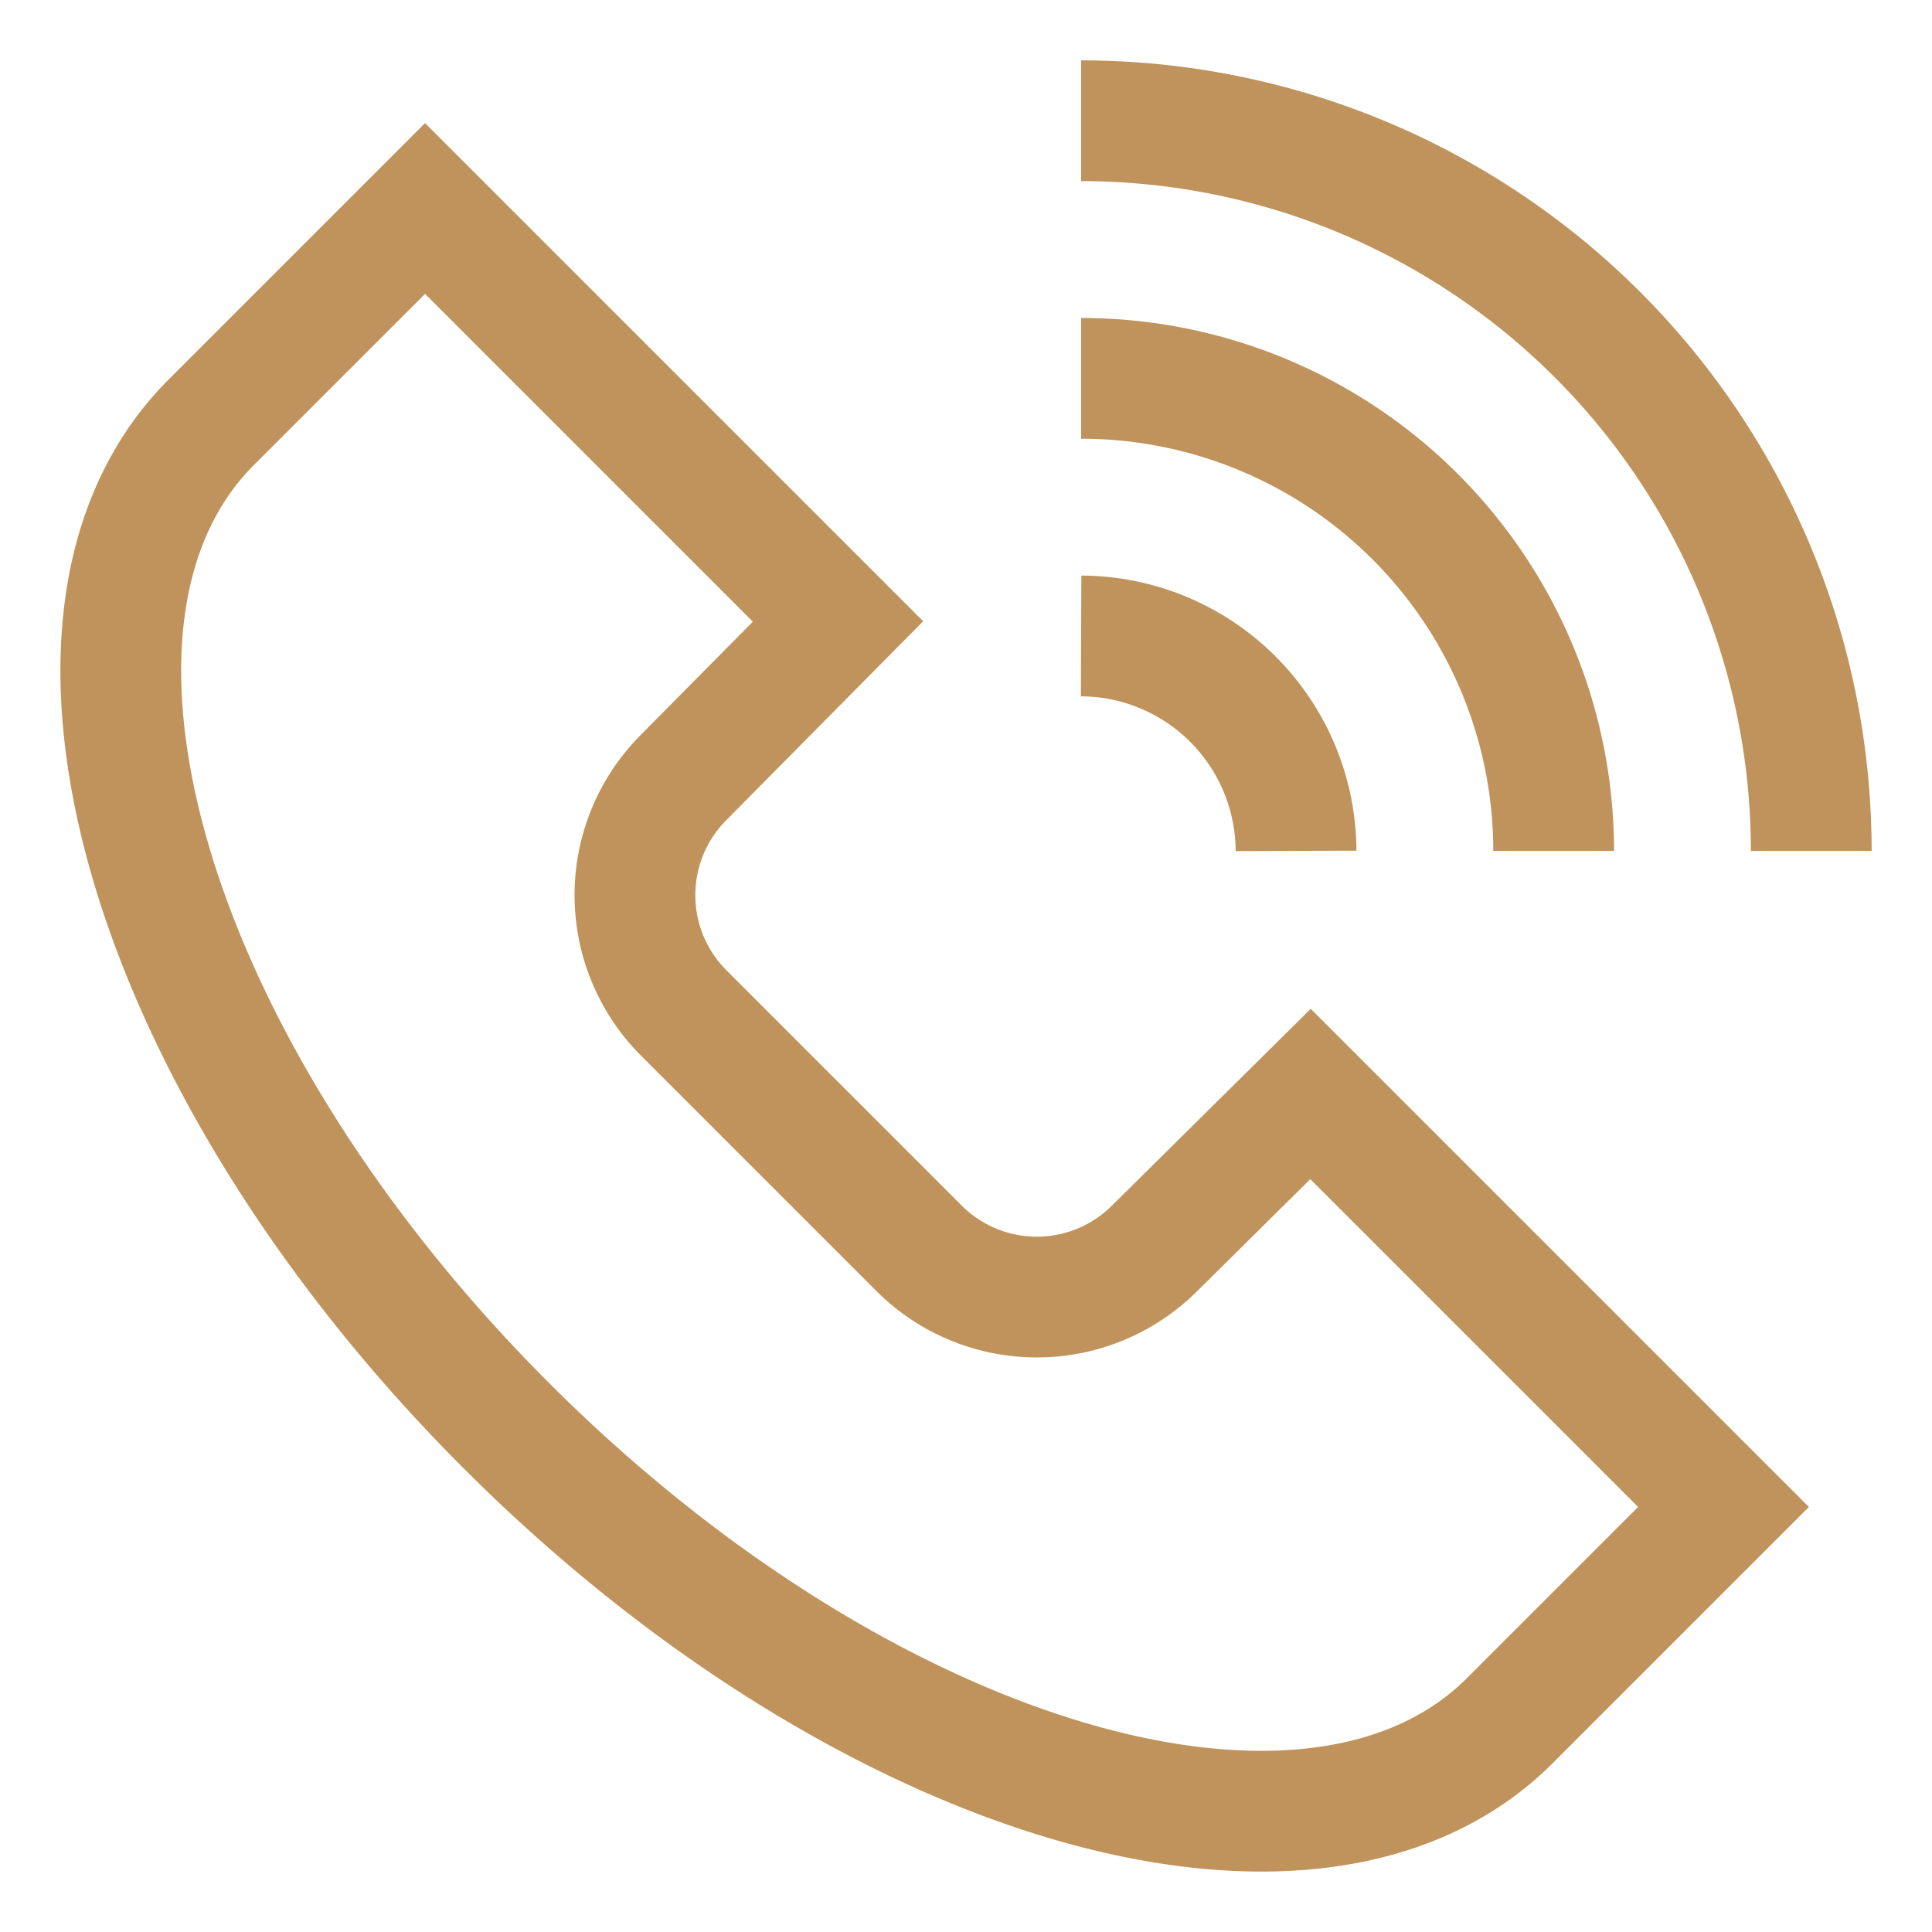
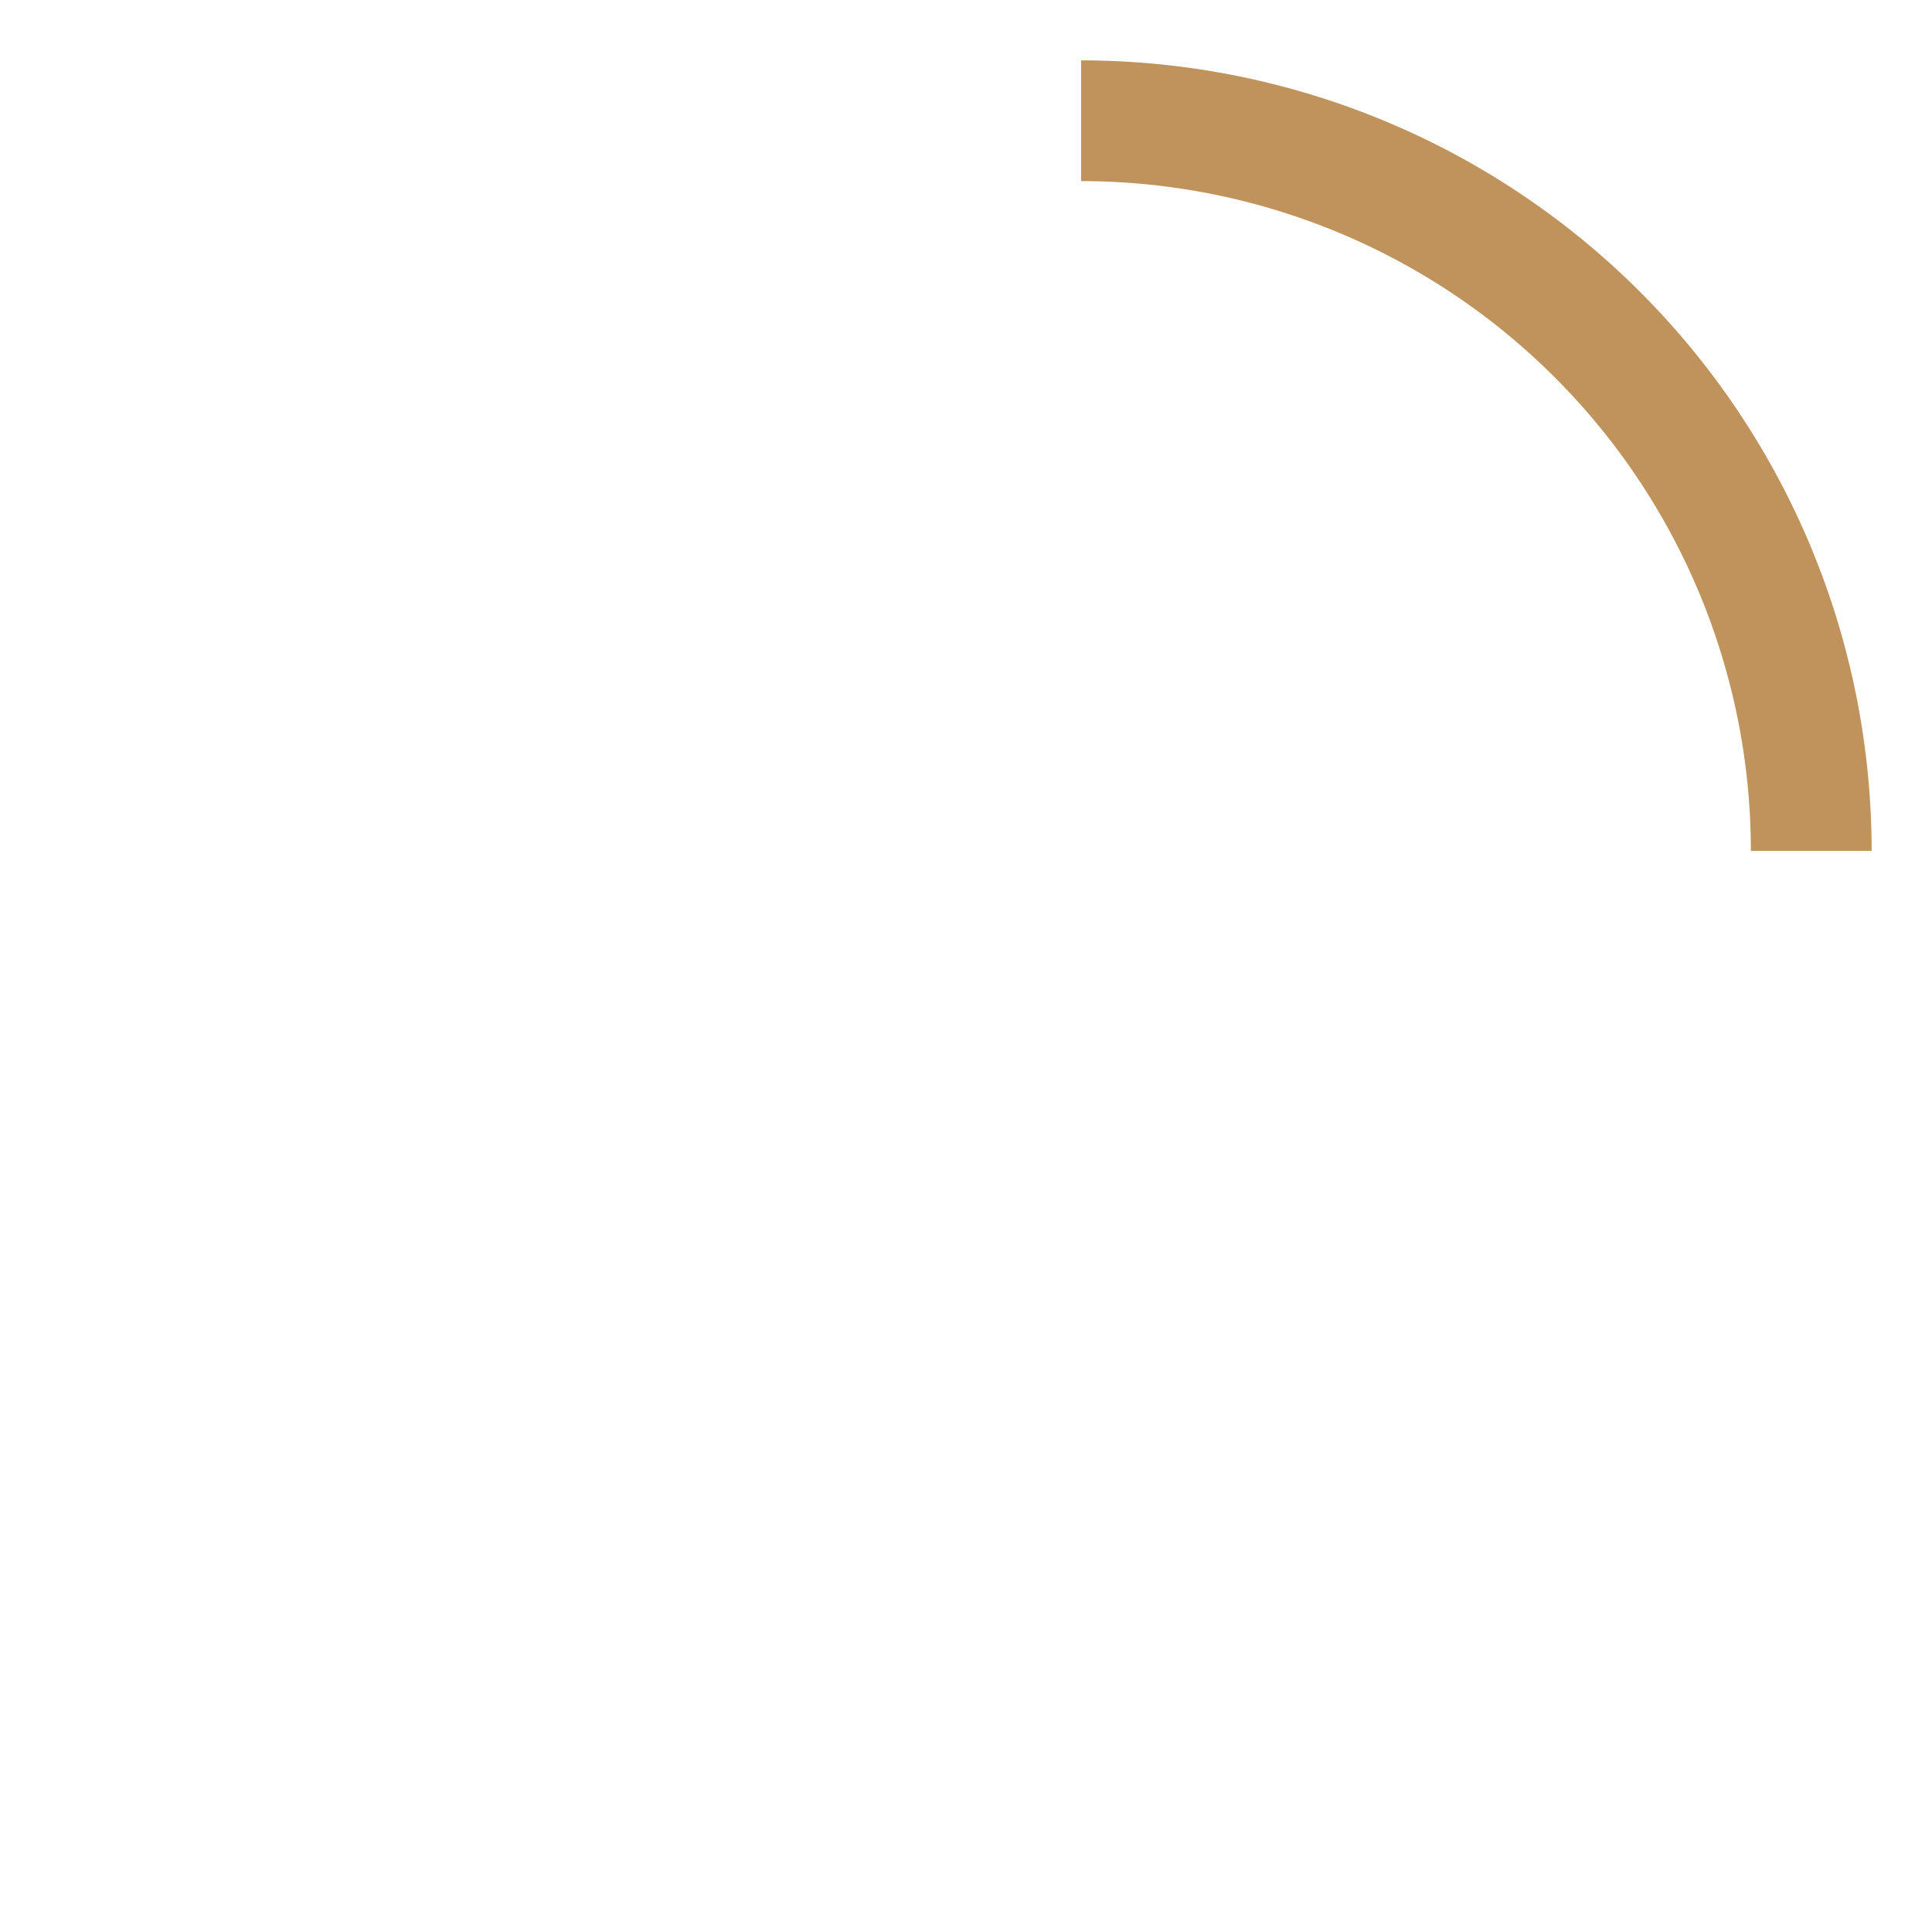
<svg xmlns="http://www.w3.org/2000/svg" id="Layer_1" data-name="Layer 1" viewBox="0 0 24 24" stroke-width="1.5" width="20" height="20" color="#bf935b">
  <defs>
    <style>.cls-6376396cc3a86d32eae6f10f-1{fill:none;stroke:currentColor;stroke-miterlimit:10;}</style>
  </defs>
-   <path class="cls-6376396cc3a86d32eae6f10f-1" d="M13.43,7.9a2.68,2.68,0,0,1,2.67,2.67" />
-   <path class="cls-6376396cc3a86d32eae6f10f-1" d="M13.43,4.7a5.87,5.87,0,0,1,5.87,5.87" />
  <path class="cls-6376396cc3a86d32eae6f10f-1" d="M13.43,1.5a9.07,9.07,0,0,1,9.07,9.07" />
-   <path class="cls-6376396cc3a86d32eae6f10f-1" d="M18.75,21.38c-2.43,2.42-8,.79-12.46-3.67S.2,7.68,2.62,5.25L5.28,2.59l5.13,5.13L8.49,9.66a2.07,2.07,0,0,0,0,2.92l2.93,2.93a2.07,2.07,0,0,0,2.92,0l1.94-1.92,5.13,5.13Z" />
</svg>